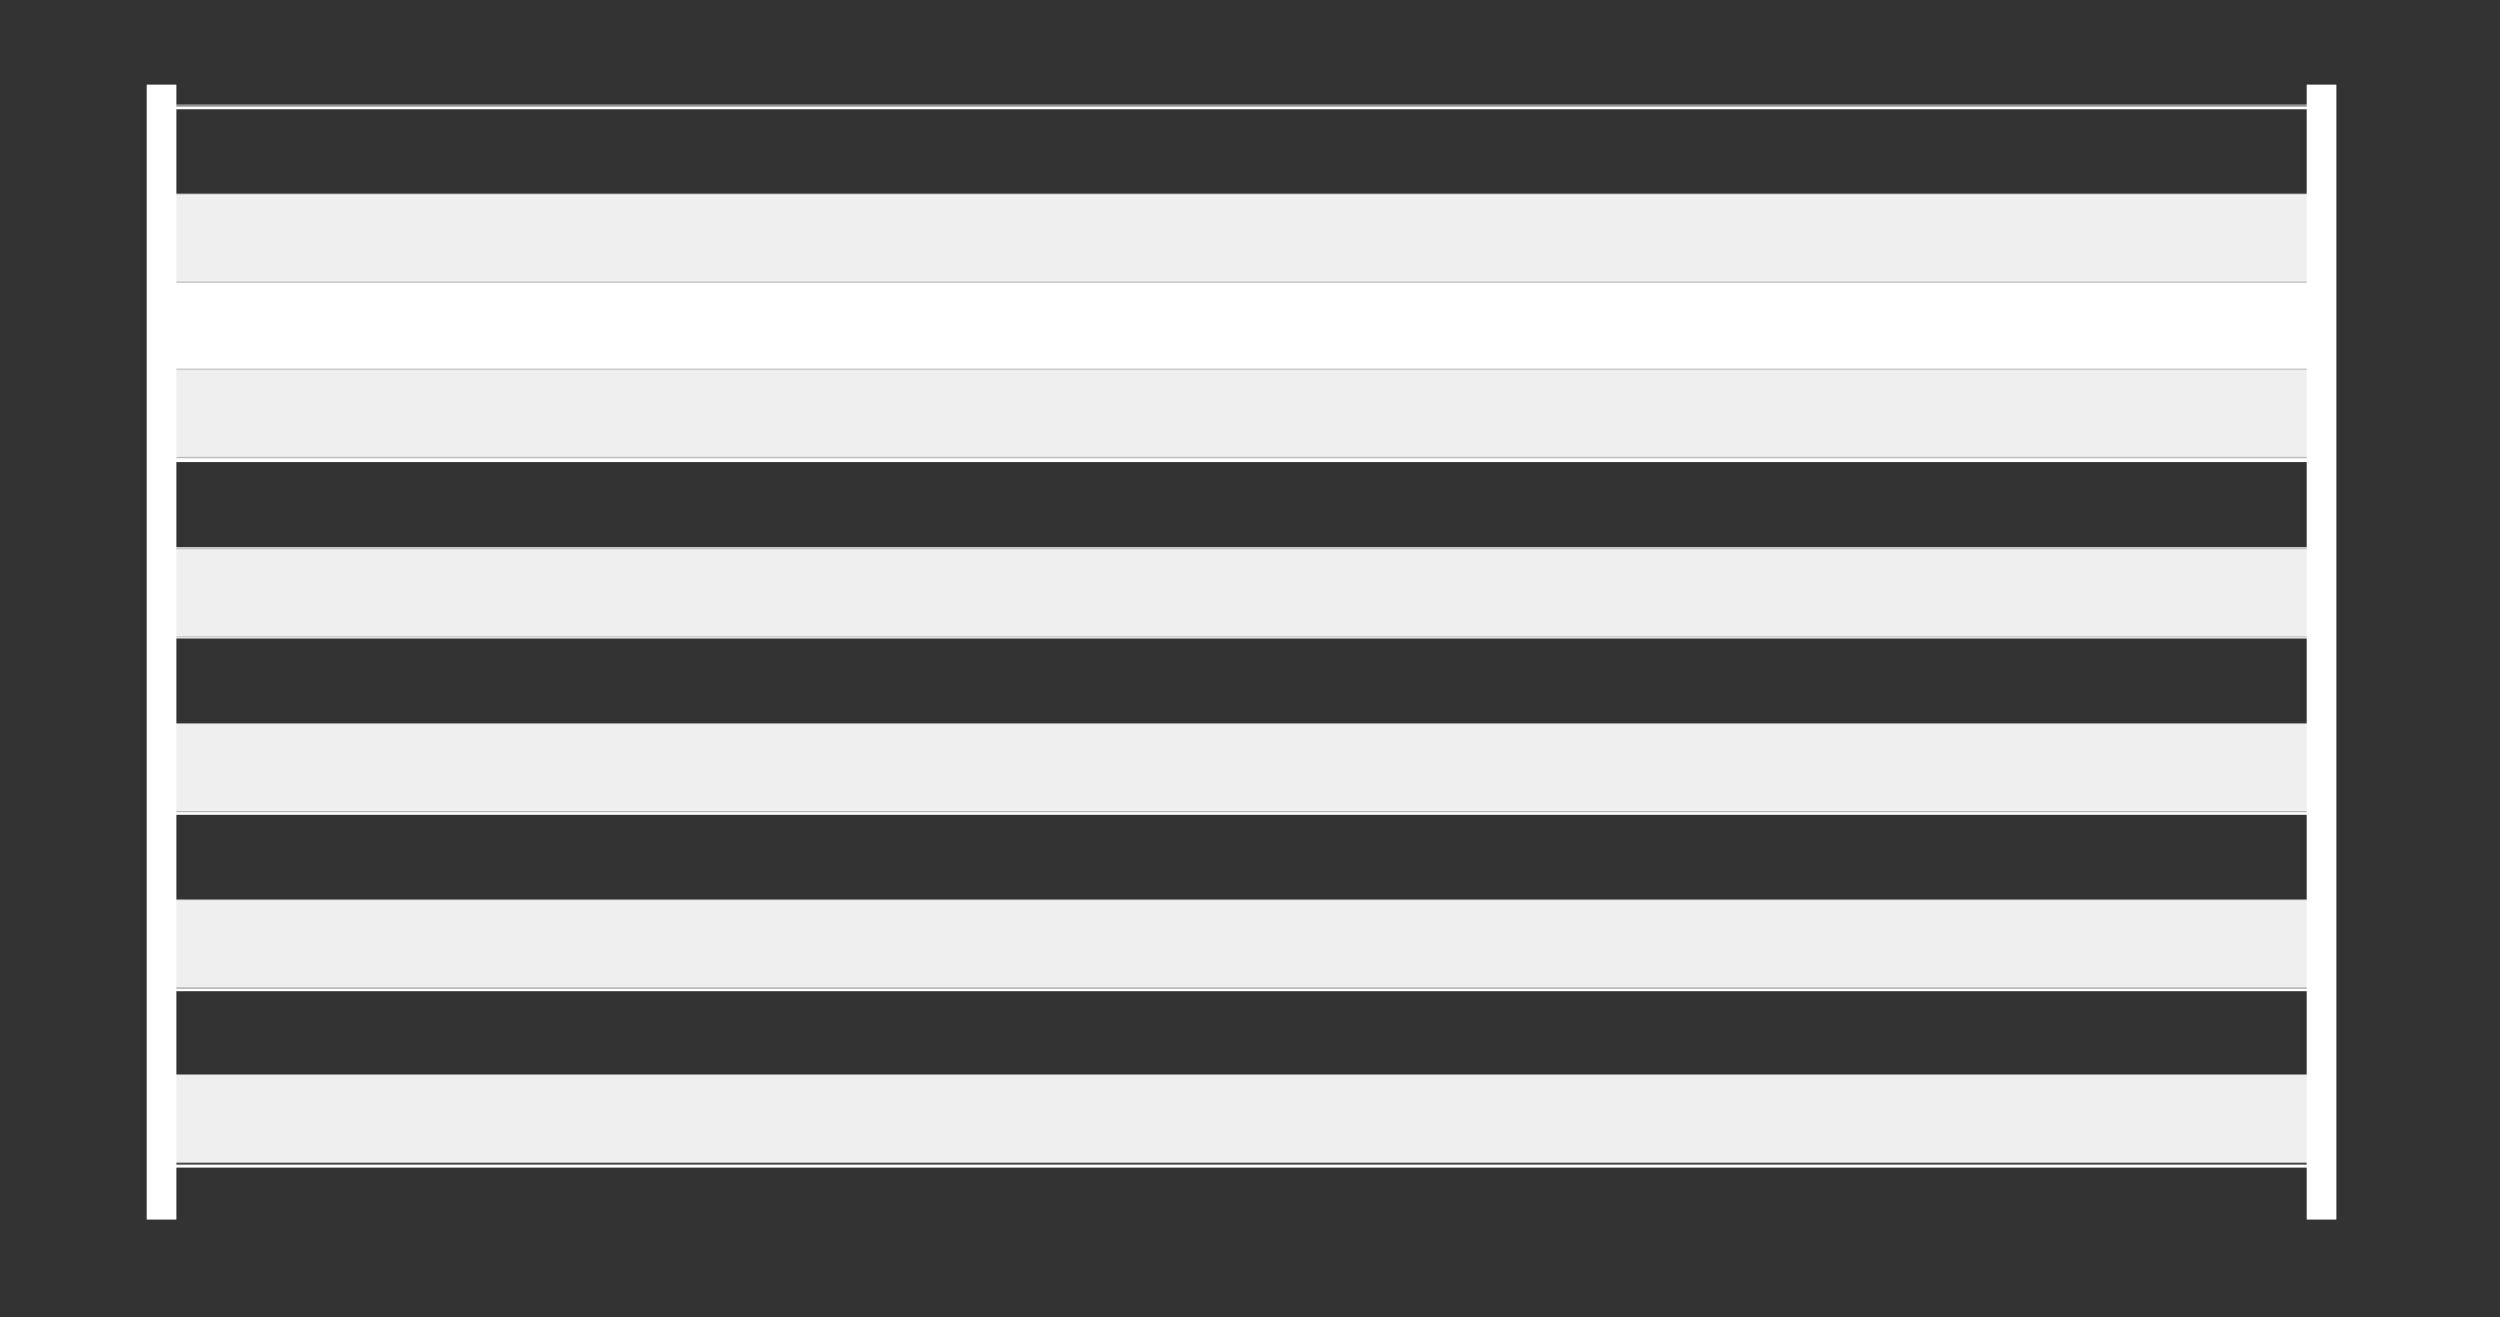
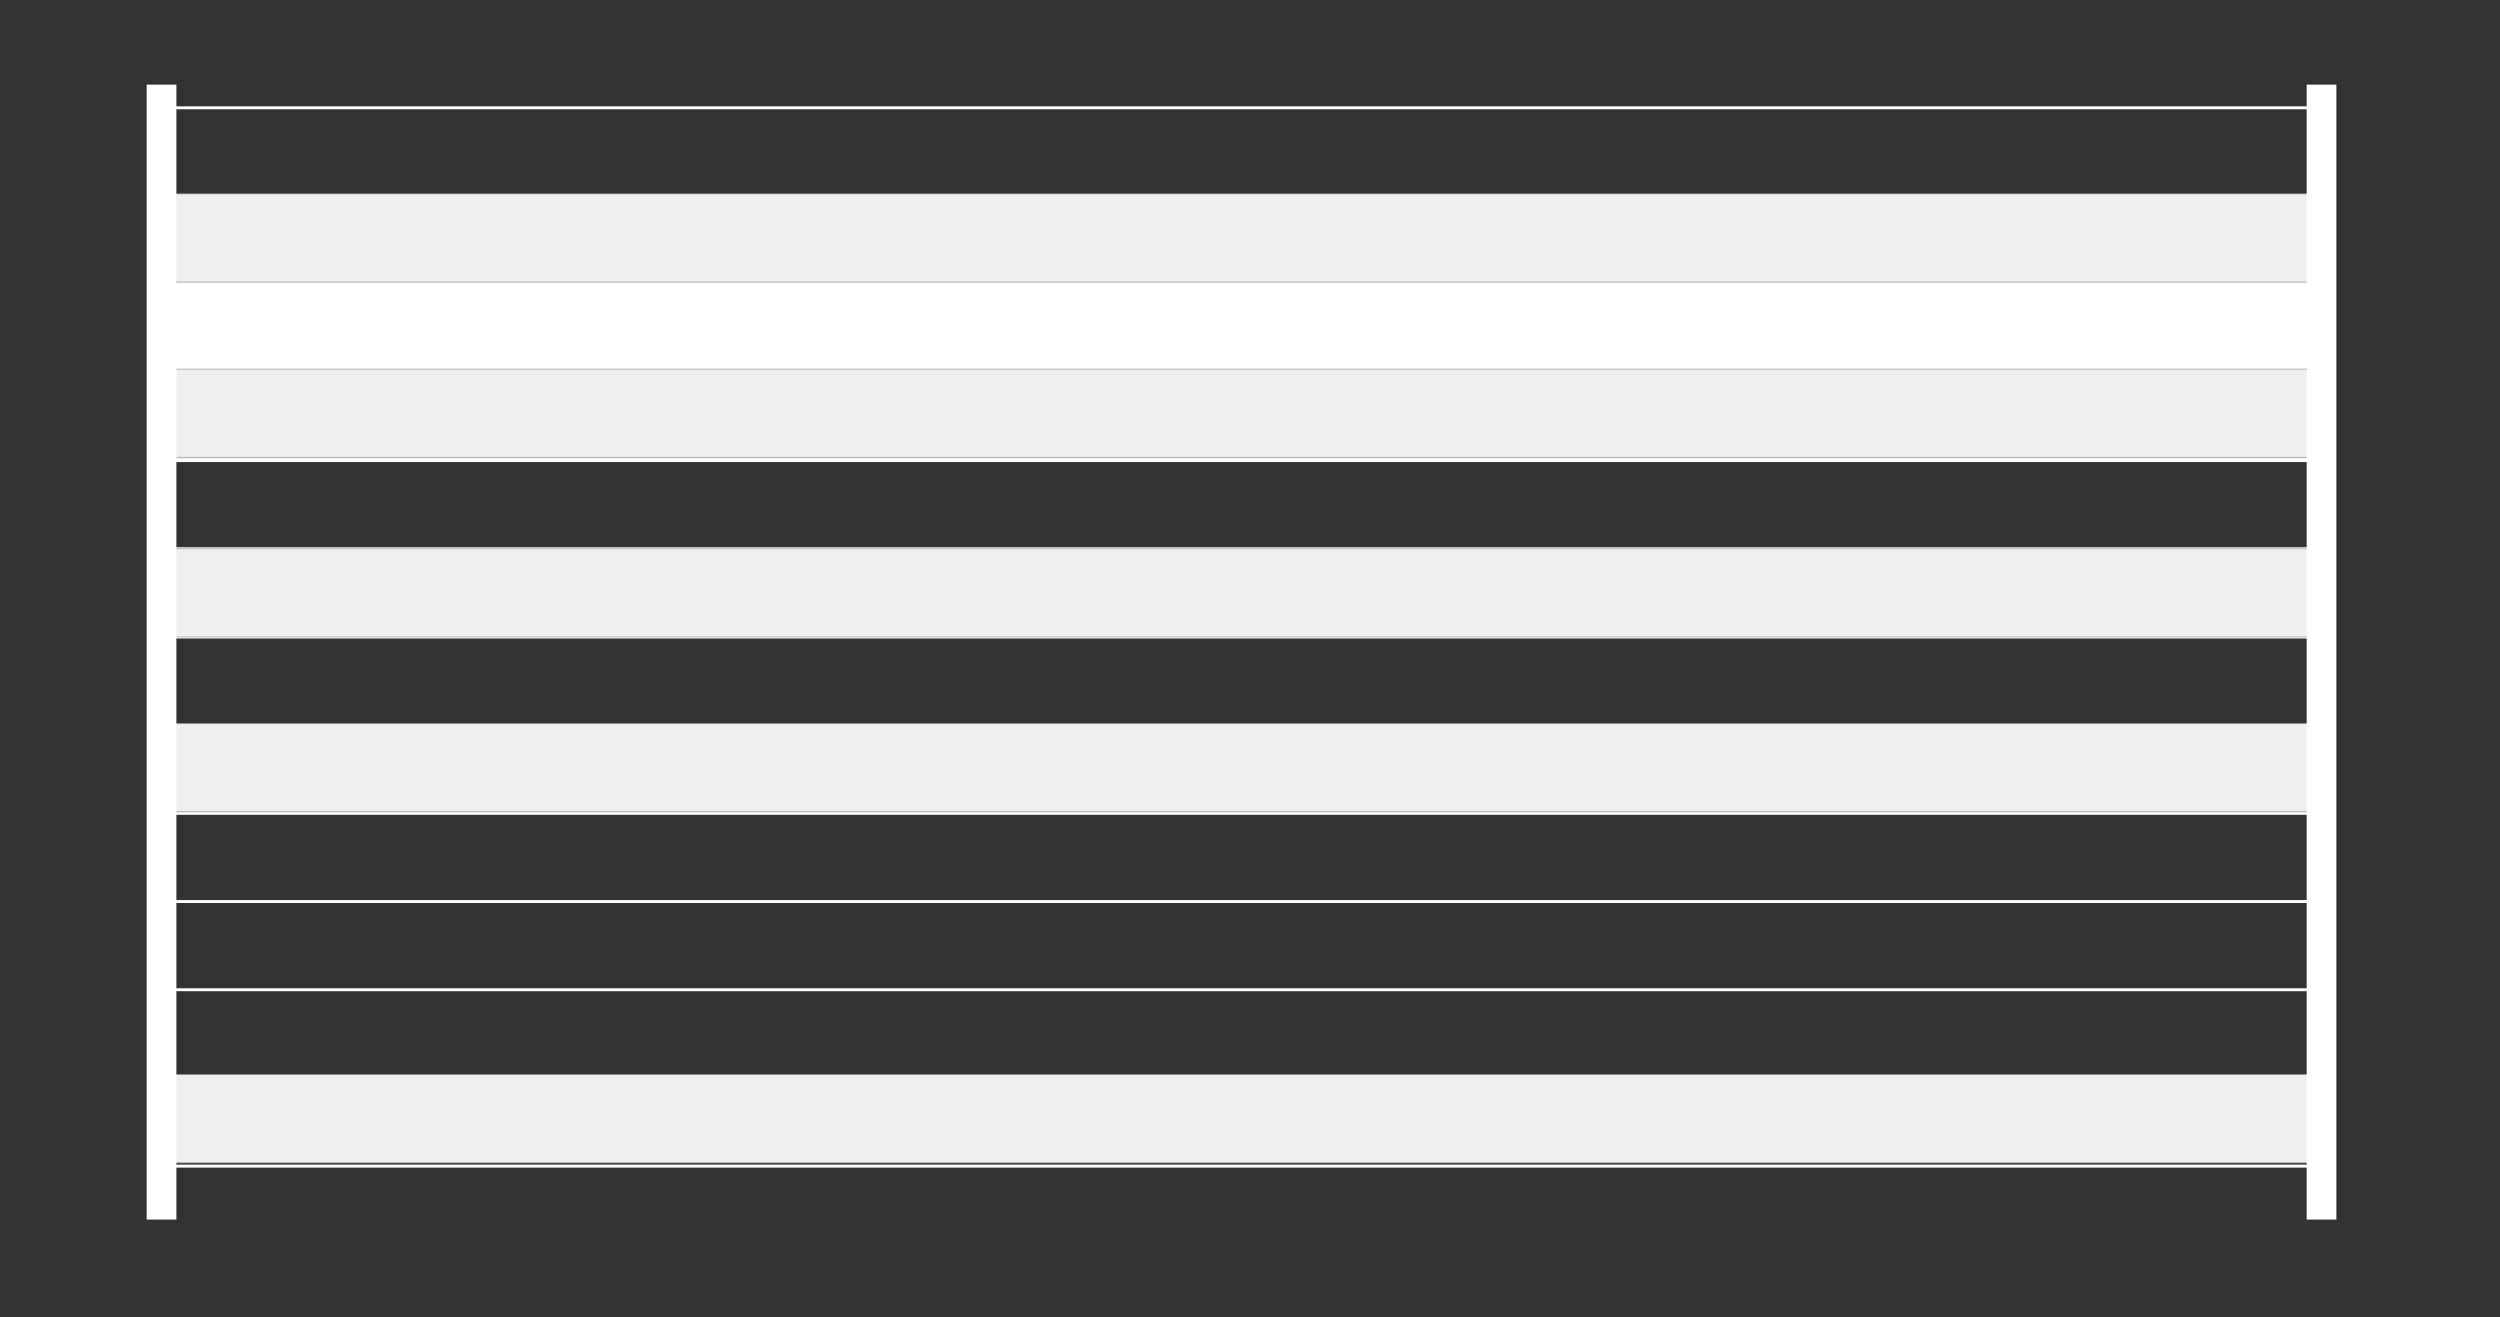
<svg xmlns="http://www.w3.org/2000/svg" id="Слой_1" x="0px" y="0px" viewBox="0 0 841.9 443.6" style="enable-background:new 0 0 841.9 443.6;" xml:space="preserve">
  <rect x="0" y="0" width="841.9" height="443.6" fill="#333333" stroke="none" />
  <style type="text/css"> .st0{fill-rule:evenodd;clip-rule:evenodd;fill:#EFEFEF;} .st1{fill-rule:evenodd;clip-rule:evenodd;fill:#FFFFFF;} .st2{fill:none;stroke:#FFFFFF;stroke-linejoin:round;stroke-miterlimit:10;} .st3{fill-rule:evenodd;clip-rule:evenodd;fill:#EFEFEF;stroke:#9D9D9C;stroke-width:0.25;stroke-miterlimit:10;} .st4{fill:none;stroke:#9D9D9C;stroke-width:0.5;stroke-miterlimit:10;} </style>
  <polygon class="st0" points="58.2,66 777.3,66 777.3,95.7 58.2,95.7 58.2,66 " />
  <polygon class="st0" points="58.2,125.3 777.3,125.3 777.3,155 58.2,155 58.2,125.3 " />
  <polygon class="st1" points="58.2,95.7 777.3,95.7 777.3,125.4 58.2,125.4 58.2,95.7 " />
  <line class="st2" x1="57.7" y1="66" x2="779.4" y2="66" />
  <line class="st2" x1="57.7" y1="95.7" x2="779.4" y2="95.7" />
  <line class="st2" x1="57.7" y1="125.4" x2="779.4" y2="125.4" />
  <line class="st2" x1="57.7" y1="155.1" x2="779.4" y2="155.1" />
  <line class="st2" x1="57.7" y1="184.8" x2="779.4" y2="184.8" />
  <line class="st2" x1="57.7" y1="214.5" x2="779.4" y2="214.5" />
-   <line class="st2" x1="57.7" y1="244.2" x2="779.4" y2="244.2" />
  <line class="st2" x1="57.7" y1="273.9" x2="779.4" y2="273.9" />
  <line class="st2" x1="57.7" y1="303.6" x2="779.4" y2="303.6" />
  <line class="st2" x1="57.7" y1="333.3" x2="779.4" y2="333.3" />
-   <line class="st2" x1="57.7" y1="363" x2="779.4" y2="363" />
  <line class="st2" x1="57.7" y1="36.3" x2="779.4" y2="36.3" />
  <line class="st2" x1="57.7" y1="392.7" x2="779.4" y2="392.7" />
  <polygon class="st3" points="58.2,184.8 777.3,184.8 777.3,214.5 58.2,214.5 58.2,184.8 " />
  <polygon class="st3" points="58.2,243.7 777.3,243.7 777.3,273.4 58.2,273.4 58.2,243.7 " />
-   <polygon class="st3" points="58.2,303 777.3,303 777.3,332.7 58.2,332.7 58.2,303 " />
  <polygon class="st3" points="58.2,361.9 777.3,361.9 777.3,391.6 58.2,391.6 58.2,361.9 " />
  <polygon class="st3" points="58.2,124.3 777.3,124.3 777.3,154 58.2,154 58.2,124.3 " />
  <polygon class="st3" points="58.2,65.3 777.3,65.3 777.3,95 58.2,95 58.2,65.3 " />
-   <line class="st4" x1="58.9" y1="35.4" x2="777.3" y2="35.4" />
  <rect x="49.4" y="28.5" class="st1" width="10" height="382.2" />
  <rect x="776.8" y="28.5" class="st1" width="10" height="382.2" />
</svg>